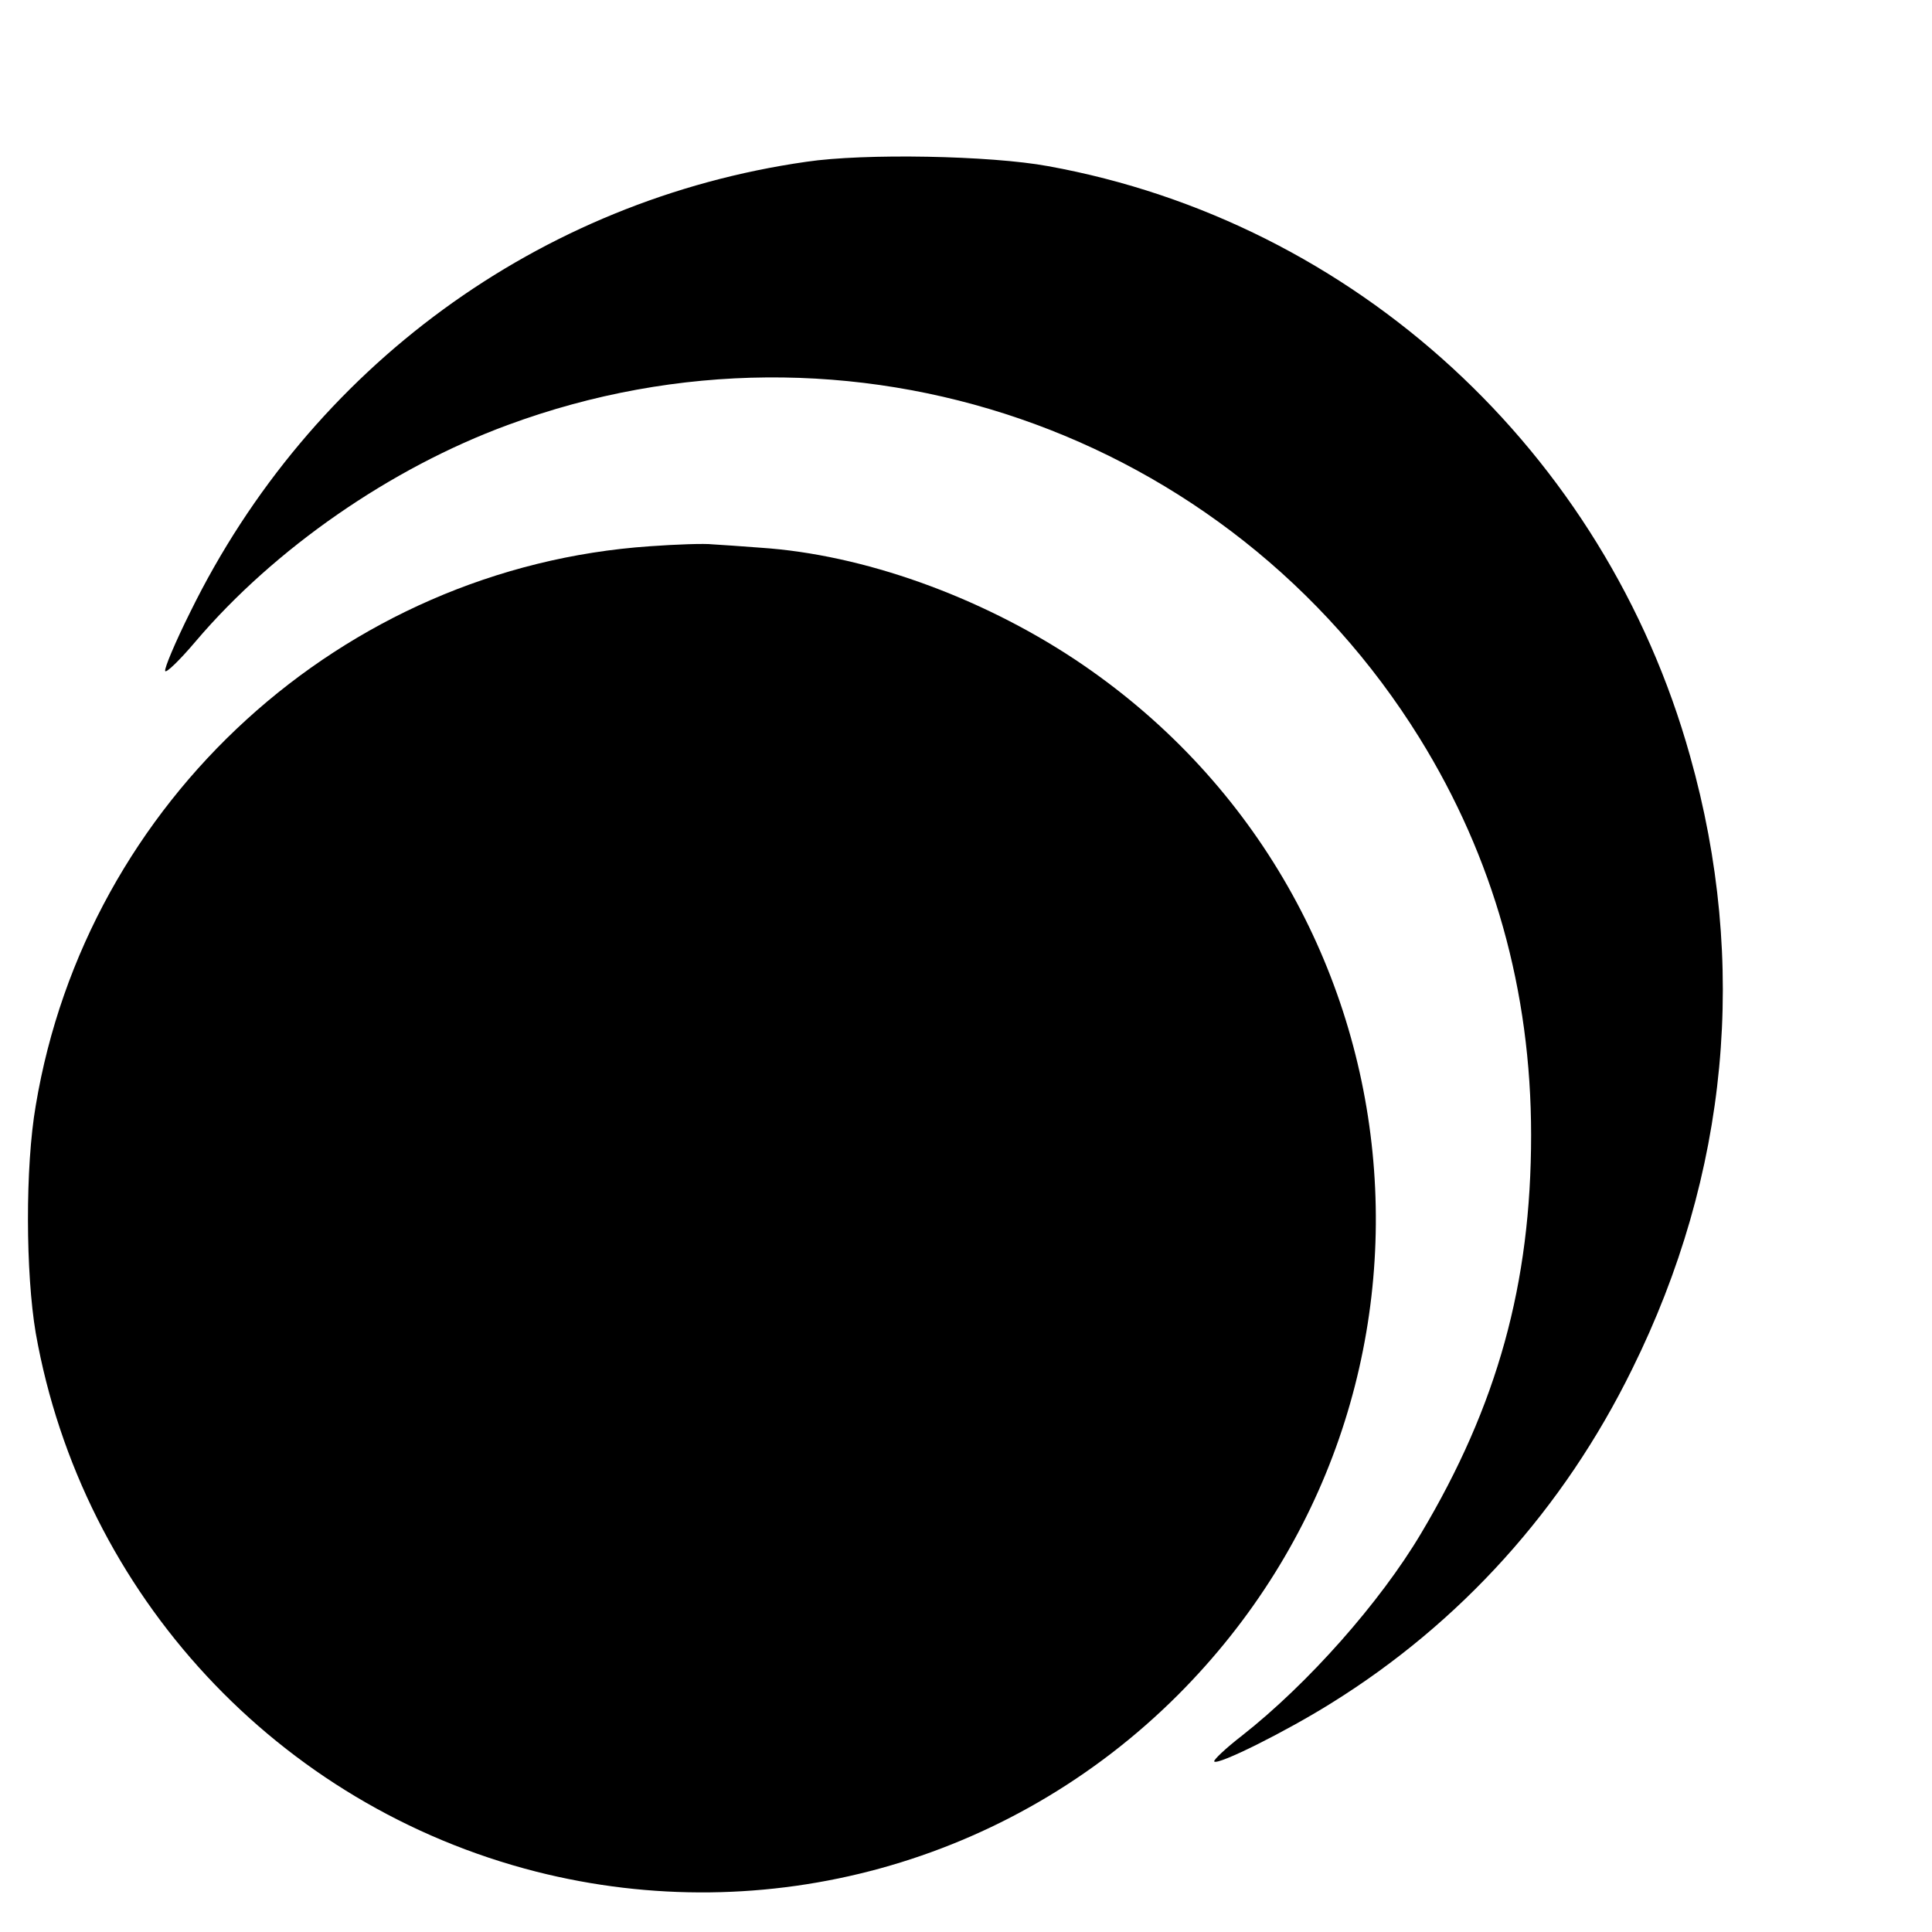
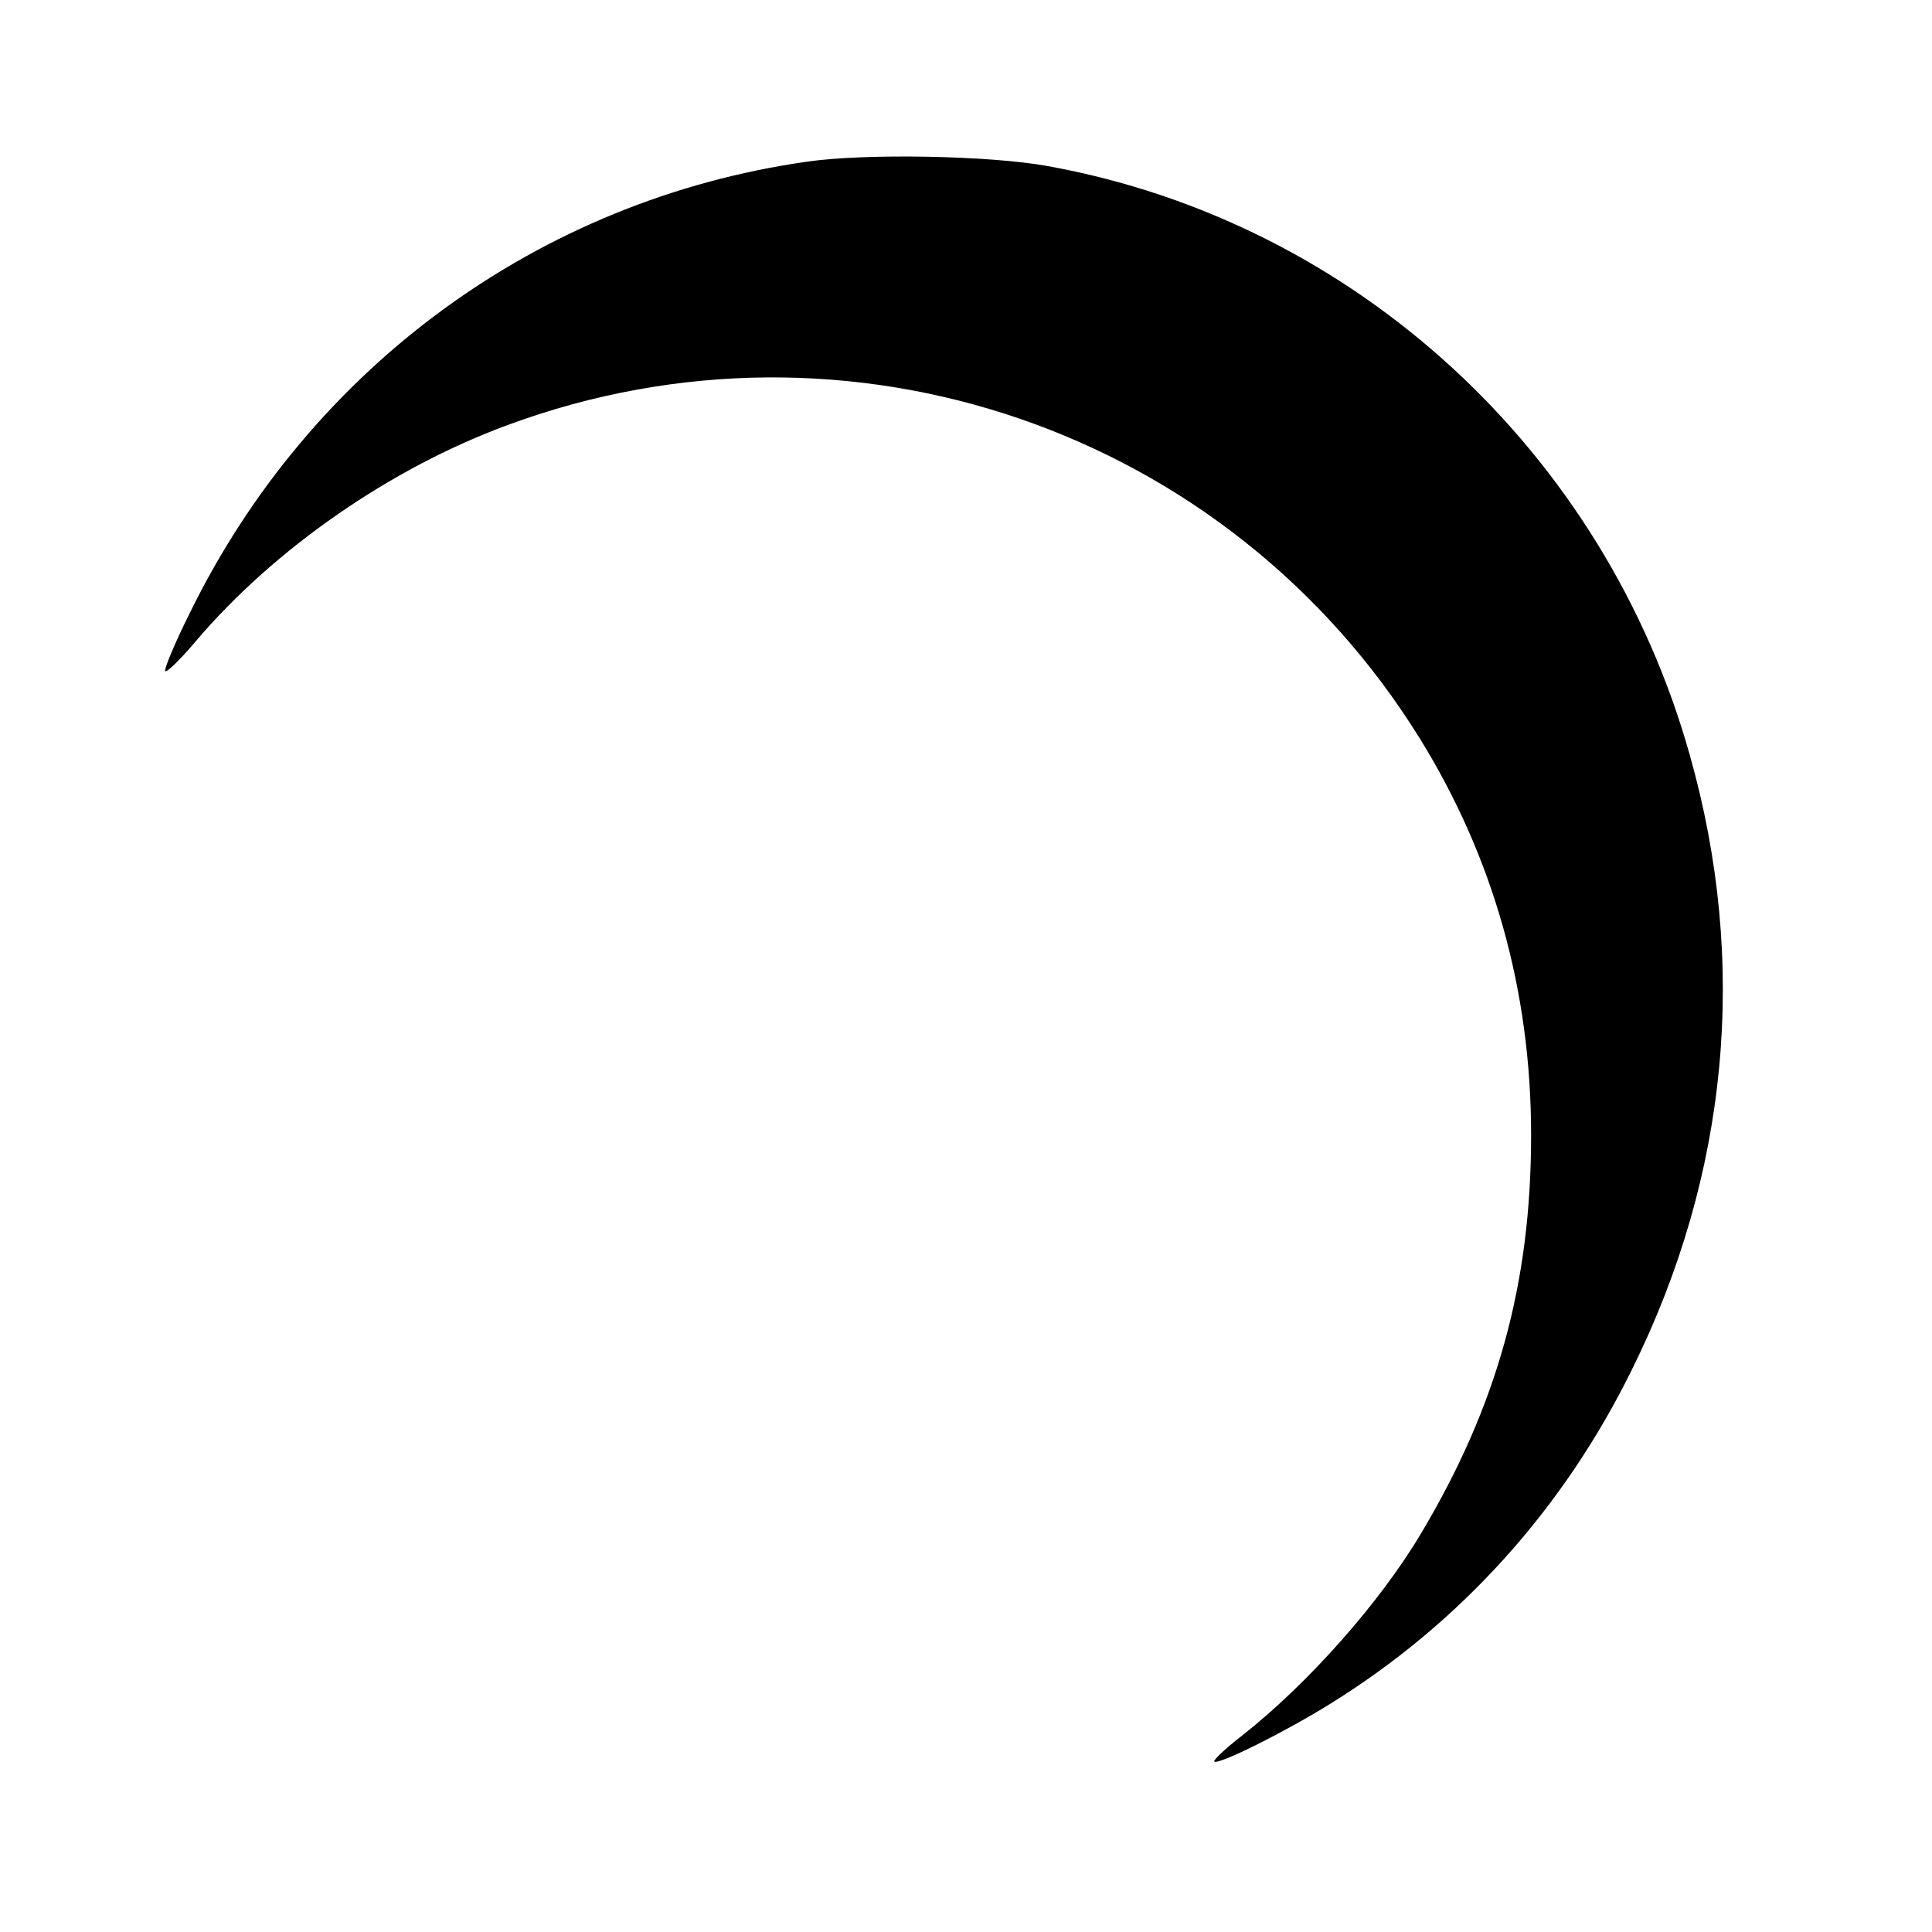
<svg xmlns="http://www.w3.org/2000/svg" version="1.0" width="16pt" height="16pt" viewBox="0 0 16 16" preserveAspectRatio="xMidYMid meet">
  <g transform="translate(0,16) scale(0.004,-0.004)" fill="#000000" stroke="none">
    <path d="M1669 3665 c-552 -79 -1026 -425 -1275 -932 -31 -62 -54 -117 -52 -122 1 -6 30 22 63 61 163 192 404 359 646 448 706 261 1492 -10 1888 -648 153 -247 231 -523 231 -822 0 -308 -70 -560 -228 -825 -85 -143 -234 -311 -370 -418 -35 -27 -61 -52 -58 -54 8 -8 148 62 241 120 269 167 482 403 624 692 200 404 241 841 120 1270 -176 630 -694 1106 -1329 1221 -119 22 -381 27 -501 9z" />
-     <path d="M1345 2869 c-636 -44 -1166 -527 -1271 -1158 -22 -127 -21 -347 0 -471 96 -542 502 -979 1036 -1115 477 -121 980 17 1329 366 624 625 521 1656 -214 2144 -198 131 -439 217 -650 231 -38 3 -83 6 -100 7 -16 2 -75 0 -130 -4z" />
  </g>
</svg>